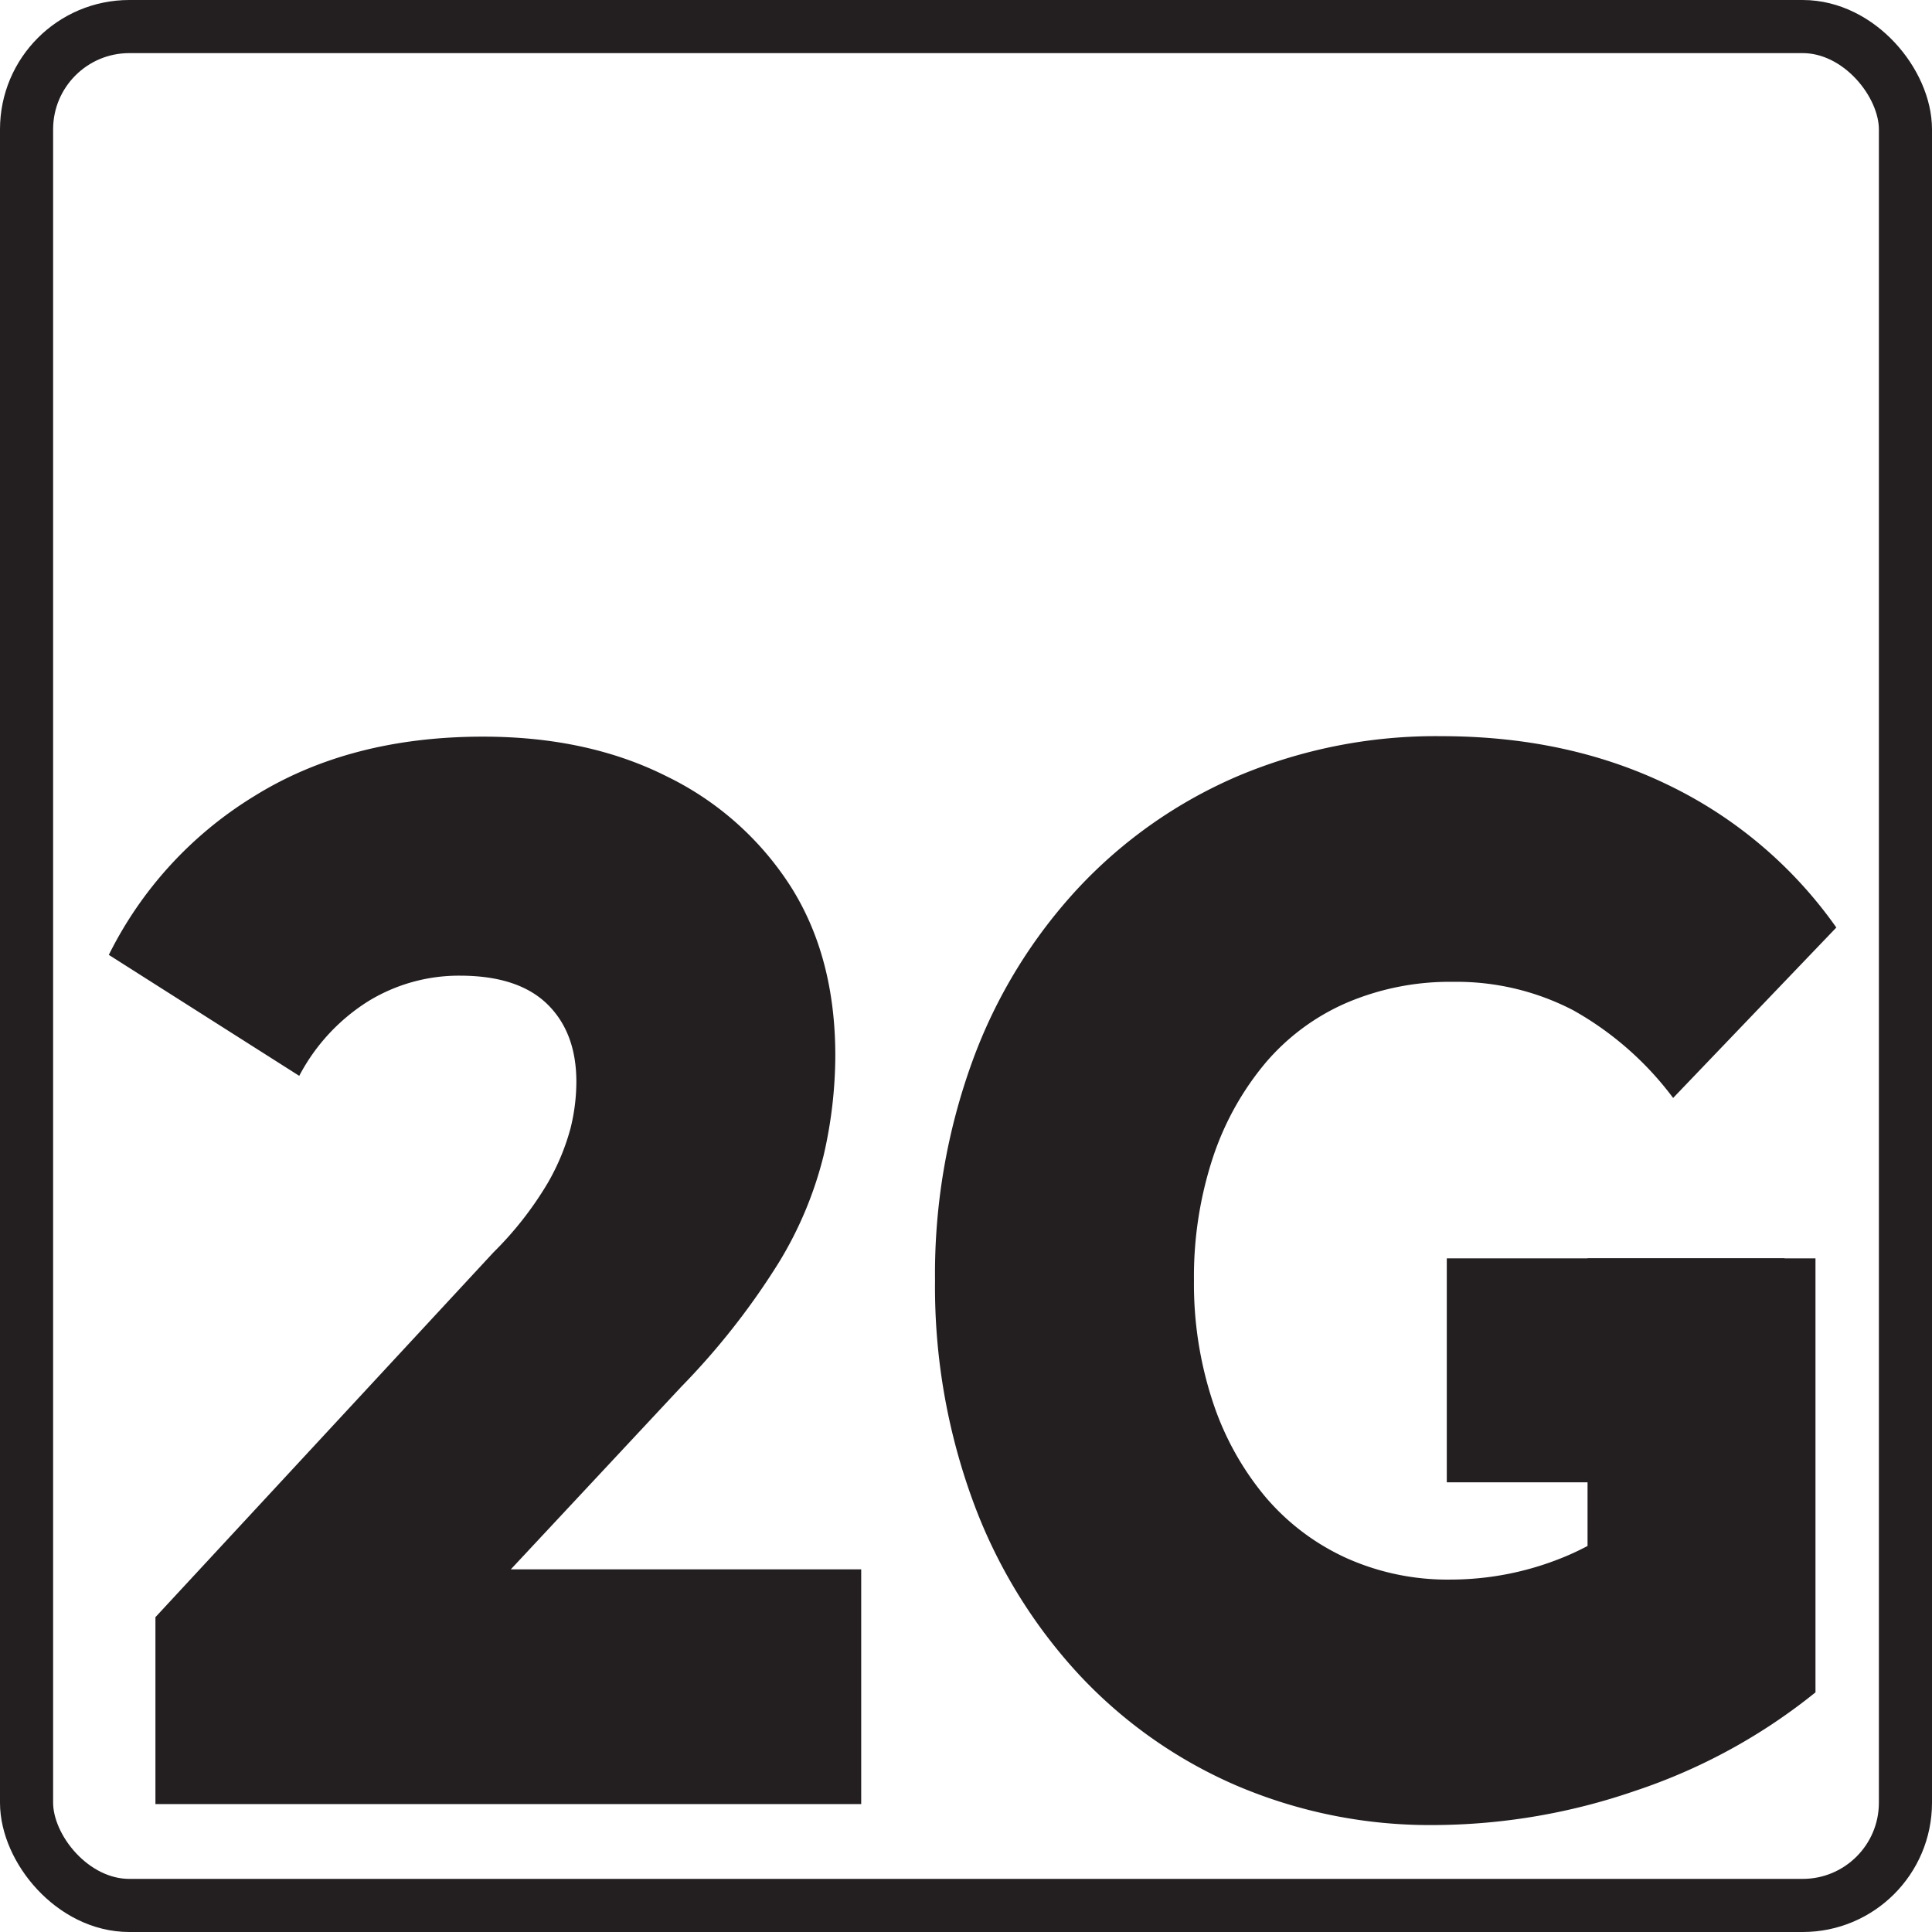
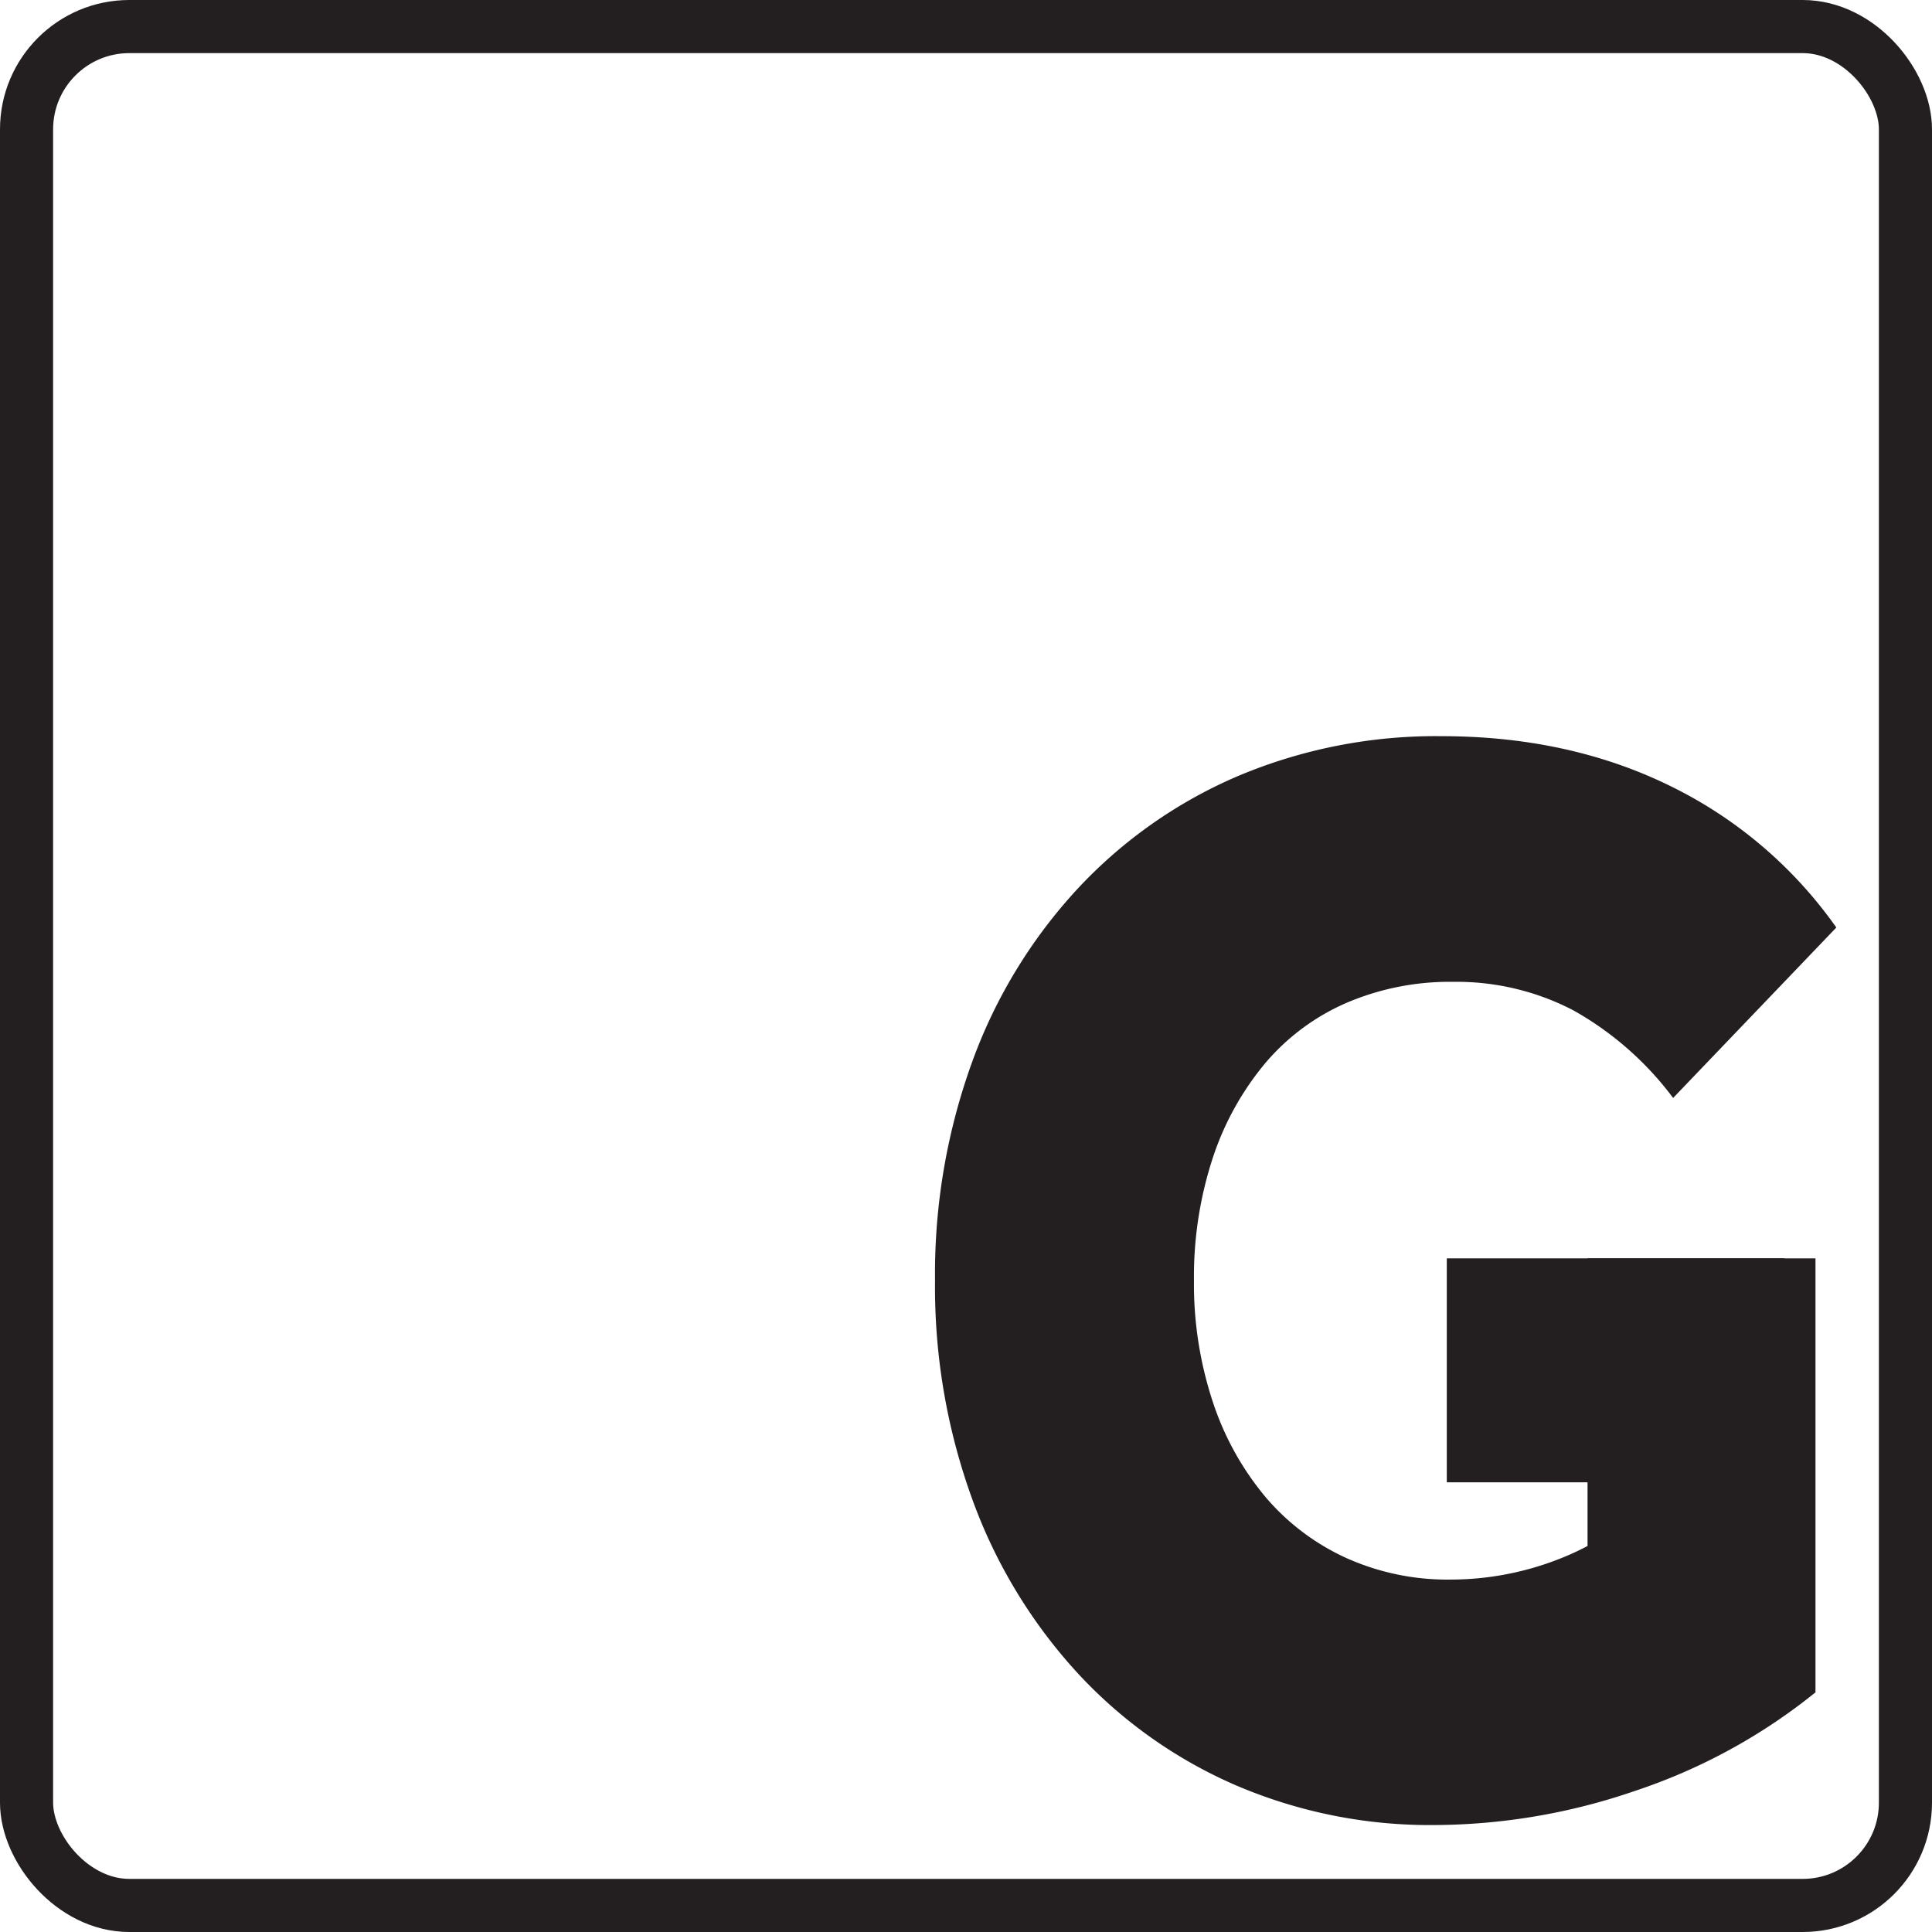
<svg xmlns="http://www.w3.org/2000/svg" viewBox="0 0 290.99 290.99">
  <defs>
    <style>.cls-1{fill:none;stroke:#231f20;stroke-miterlimit:10;stroke-width:8px;}.cls-2{fill:#231f20;}</style>
  </defs>
  <title>2_Genration</title>
  <g id="Box">
    <rect class="cls-1" x="4" y="4" width="282.99" height="282.99" rx="15.48" />
  </g>
  <g id="_2nd" data-name="2nd">
    <g id="Layer_5" data-name="Layer 5">
-       <path class="cls-2" d="M23.48,271.84V243.69l50.91-54.94a52,52,0,0,0,8.19-10.47A34.23,34.23,0,0,0,86,170.06a29.21,29.21,0,0,0,.88-7q0-7.43-4.39-11.71c-2.93-2.85-7.31-4.28-13.17-4.28a26.15,26.15,0,0,0-13.75,3.83,29.37,29.37,0,0,0-10.43,11.26L16.46,143.94A58.48,58.48,0,0,1,38.3,120.07q14.43-9,34.52-9,15.81,0,27.7,6a46,46,0,0,1,18.63,16.55q6.72,10.59,6.73,25.45a67.32,67.32,0,0,1-1.76,15.08,57.08,57.08,0,0,1-6.73,16.1A109.71,109.71,0,0,1,102.67,209L62.29,252.25l-6.63-15.76h74.12v35.35Z" transform="translate(-0.07 -0.12)" />
      <path class="cls-2" d="M216.18,275a74.13,74.13,0,0,1-30-6,70.67,70.67,0,0,1-23.8-16.88,77.92,77.92,0,0,1-15.8-26A93.61,93.61,0,0,1,140.9,193a93.61,93.61,0,0,1,5.65-33.1,77,77,0,0,1,15.9-26A71.29,71.29,0,0,1,186.54,117a76.68,76.68,0,0,1,30.62-6q19.11,0,34.33,7.43a66,66,0,0,1,25.16,21.39l-24.58,25.67A48.13,48.13,0,0,0,237,152.27,38.07,38.07,0,0,0,218.91,148a39.54,39.54,0,0,0-16,3.15,33.5,33.5,0,0,0-12.29,9.12,43.42,43.42,0,0,0-7.9,14.29A57.36,57.36,0,0,0,179.9,193a56.54,56.54,0,0,0,2.83,18.24,43.47,43.47,0,0,0,7.9,14.3,35,35,0,0,0,12.19,9.23,37.17,37.17,0,0,0,15.7,3.26,44.89,44.89,0,0,0,16.78-3.26q8.19-3.27,16.58-11.15L273.53,255a86.7,86.7,0,0,1-27.21,14.86A93.8,93.8,0,0,1,216.18,275Zm23-25.67V189.65h34.33V255Z" transform="translate(-0.07 -0.12)" />
      <rect class="cls-2" x="226.54" y="181.08" width="33.73" height="50.87" transform="translate(36.83 449.8) rotate(-90)" />
    </g>
  </g>
</svg>